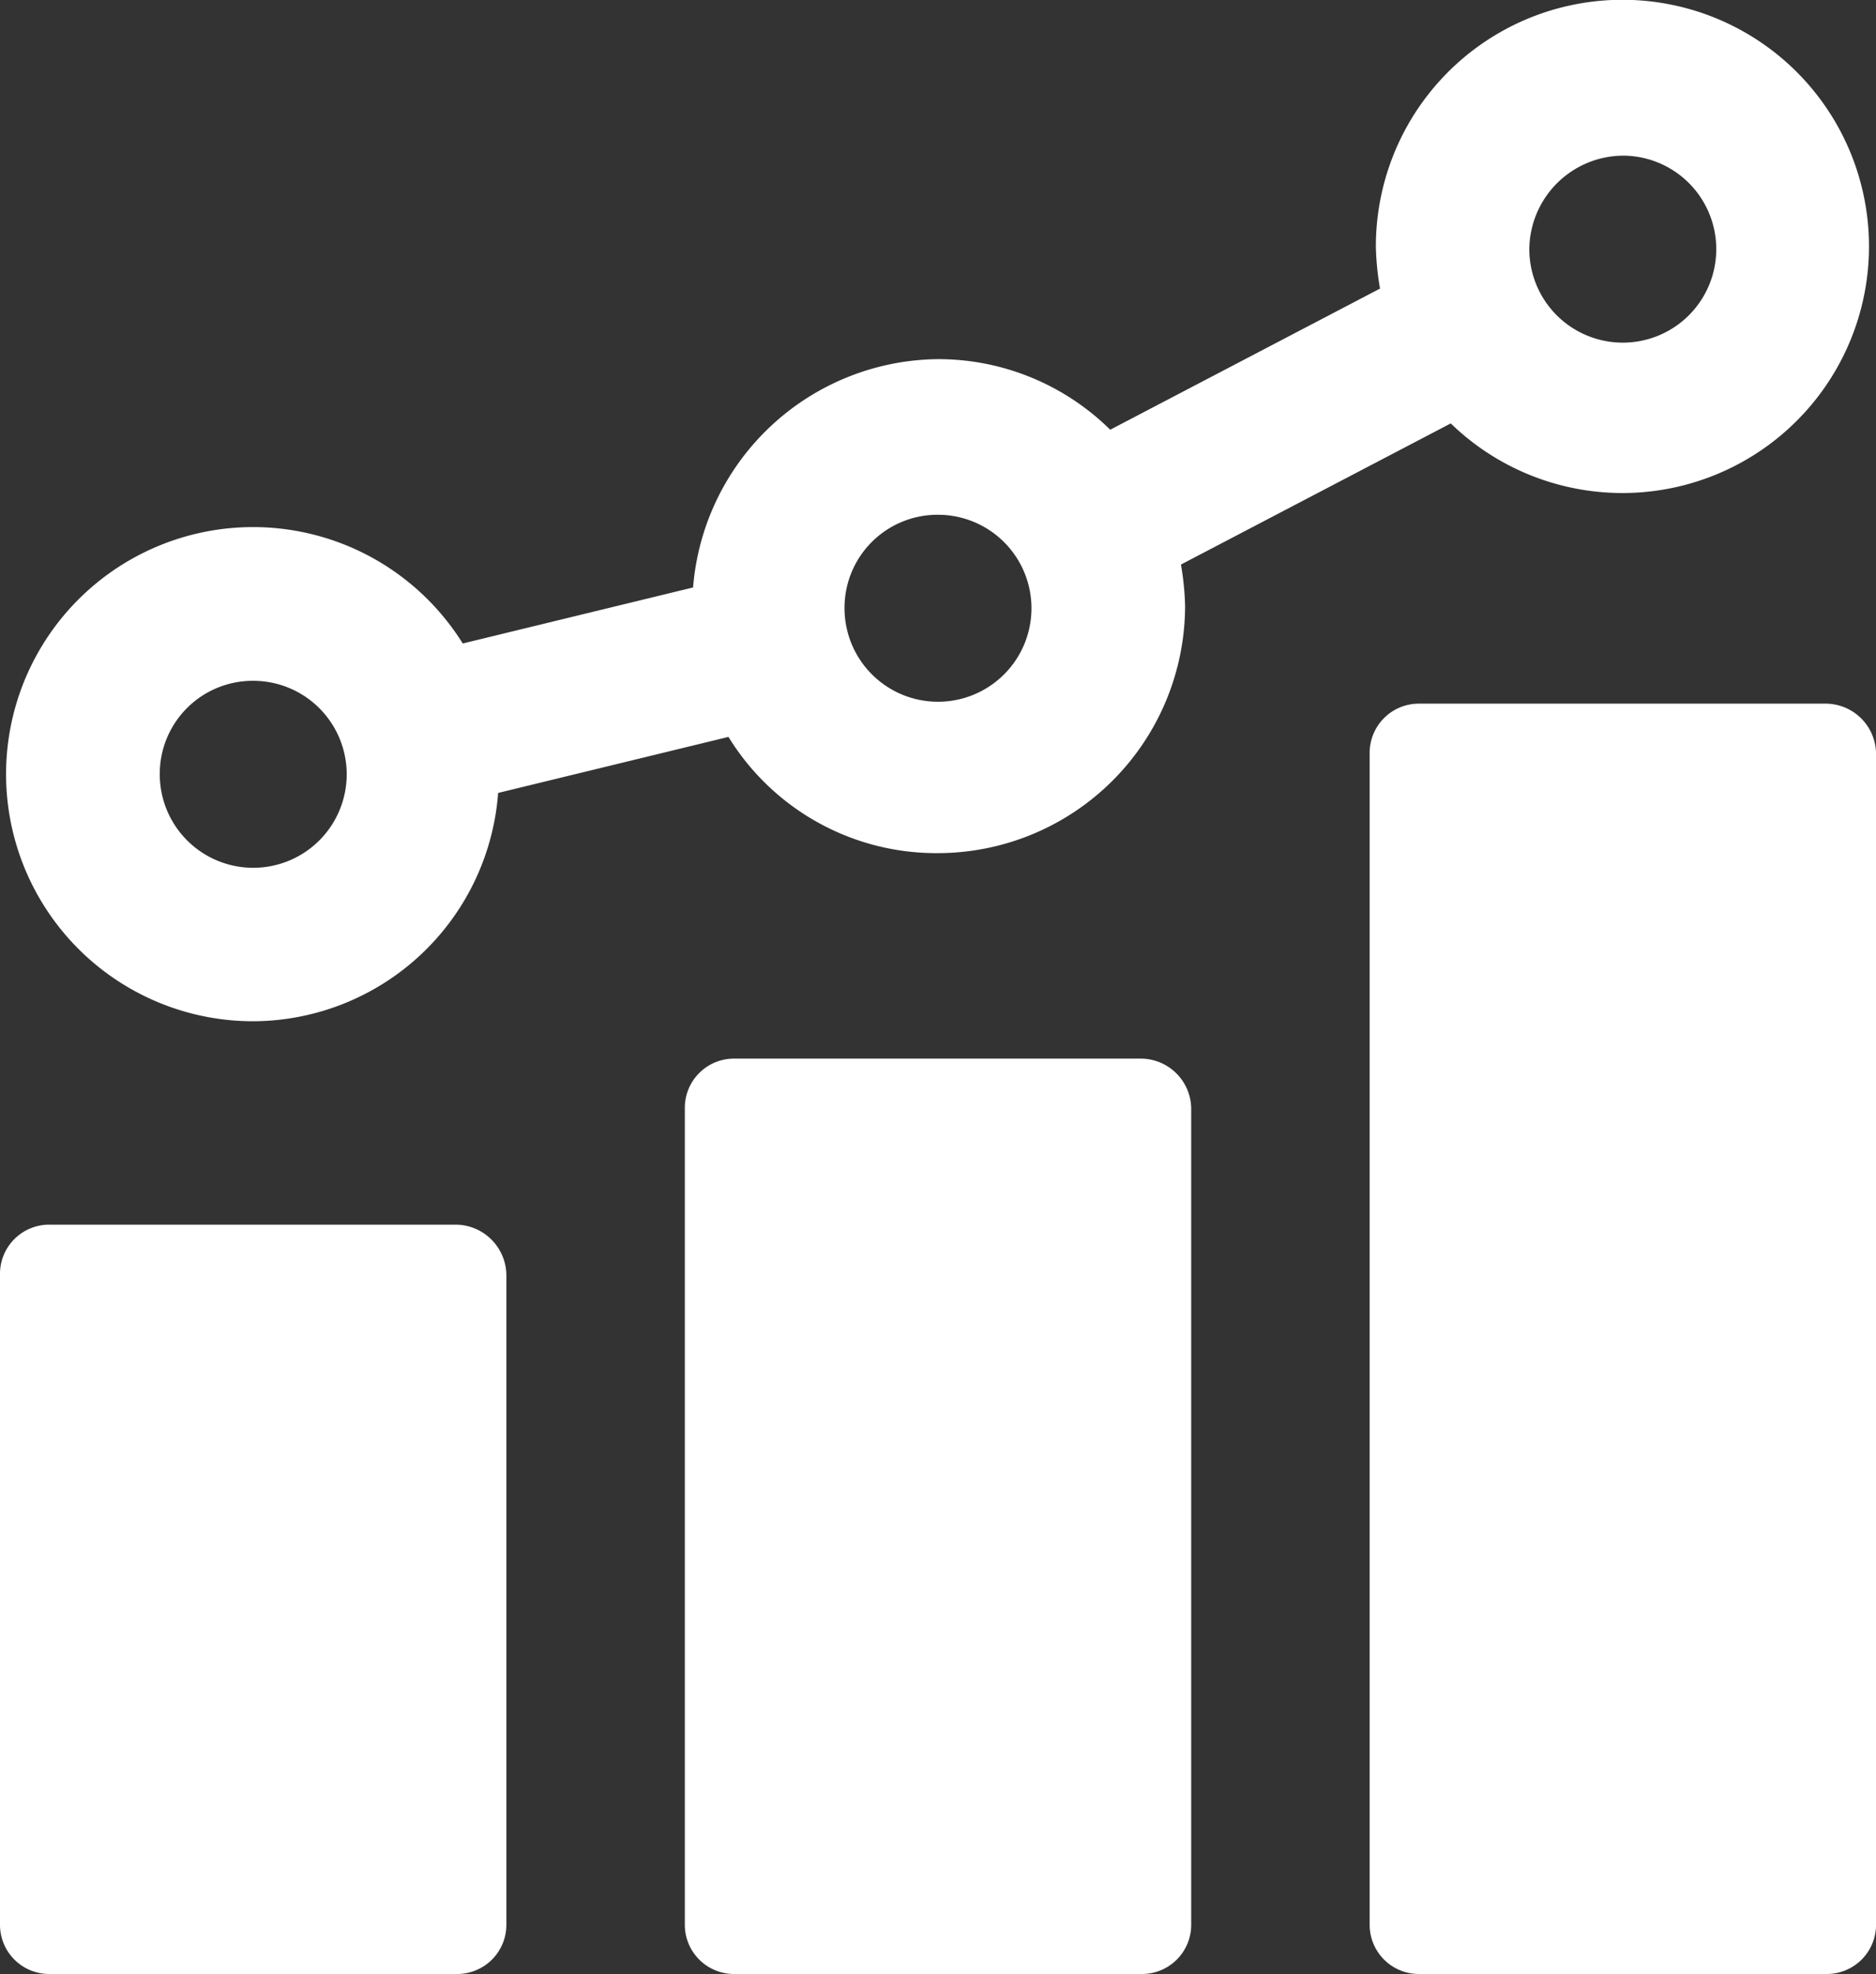
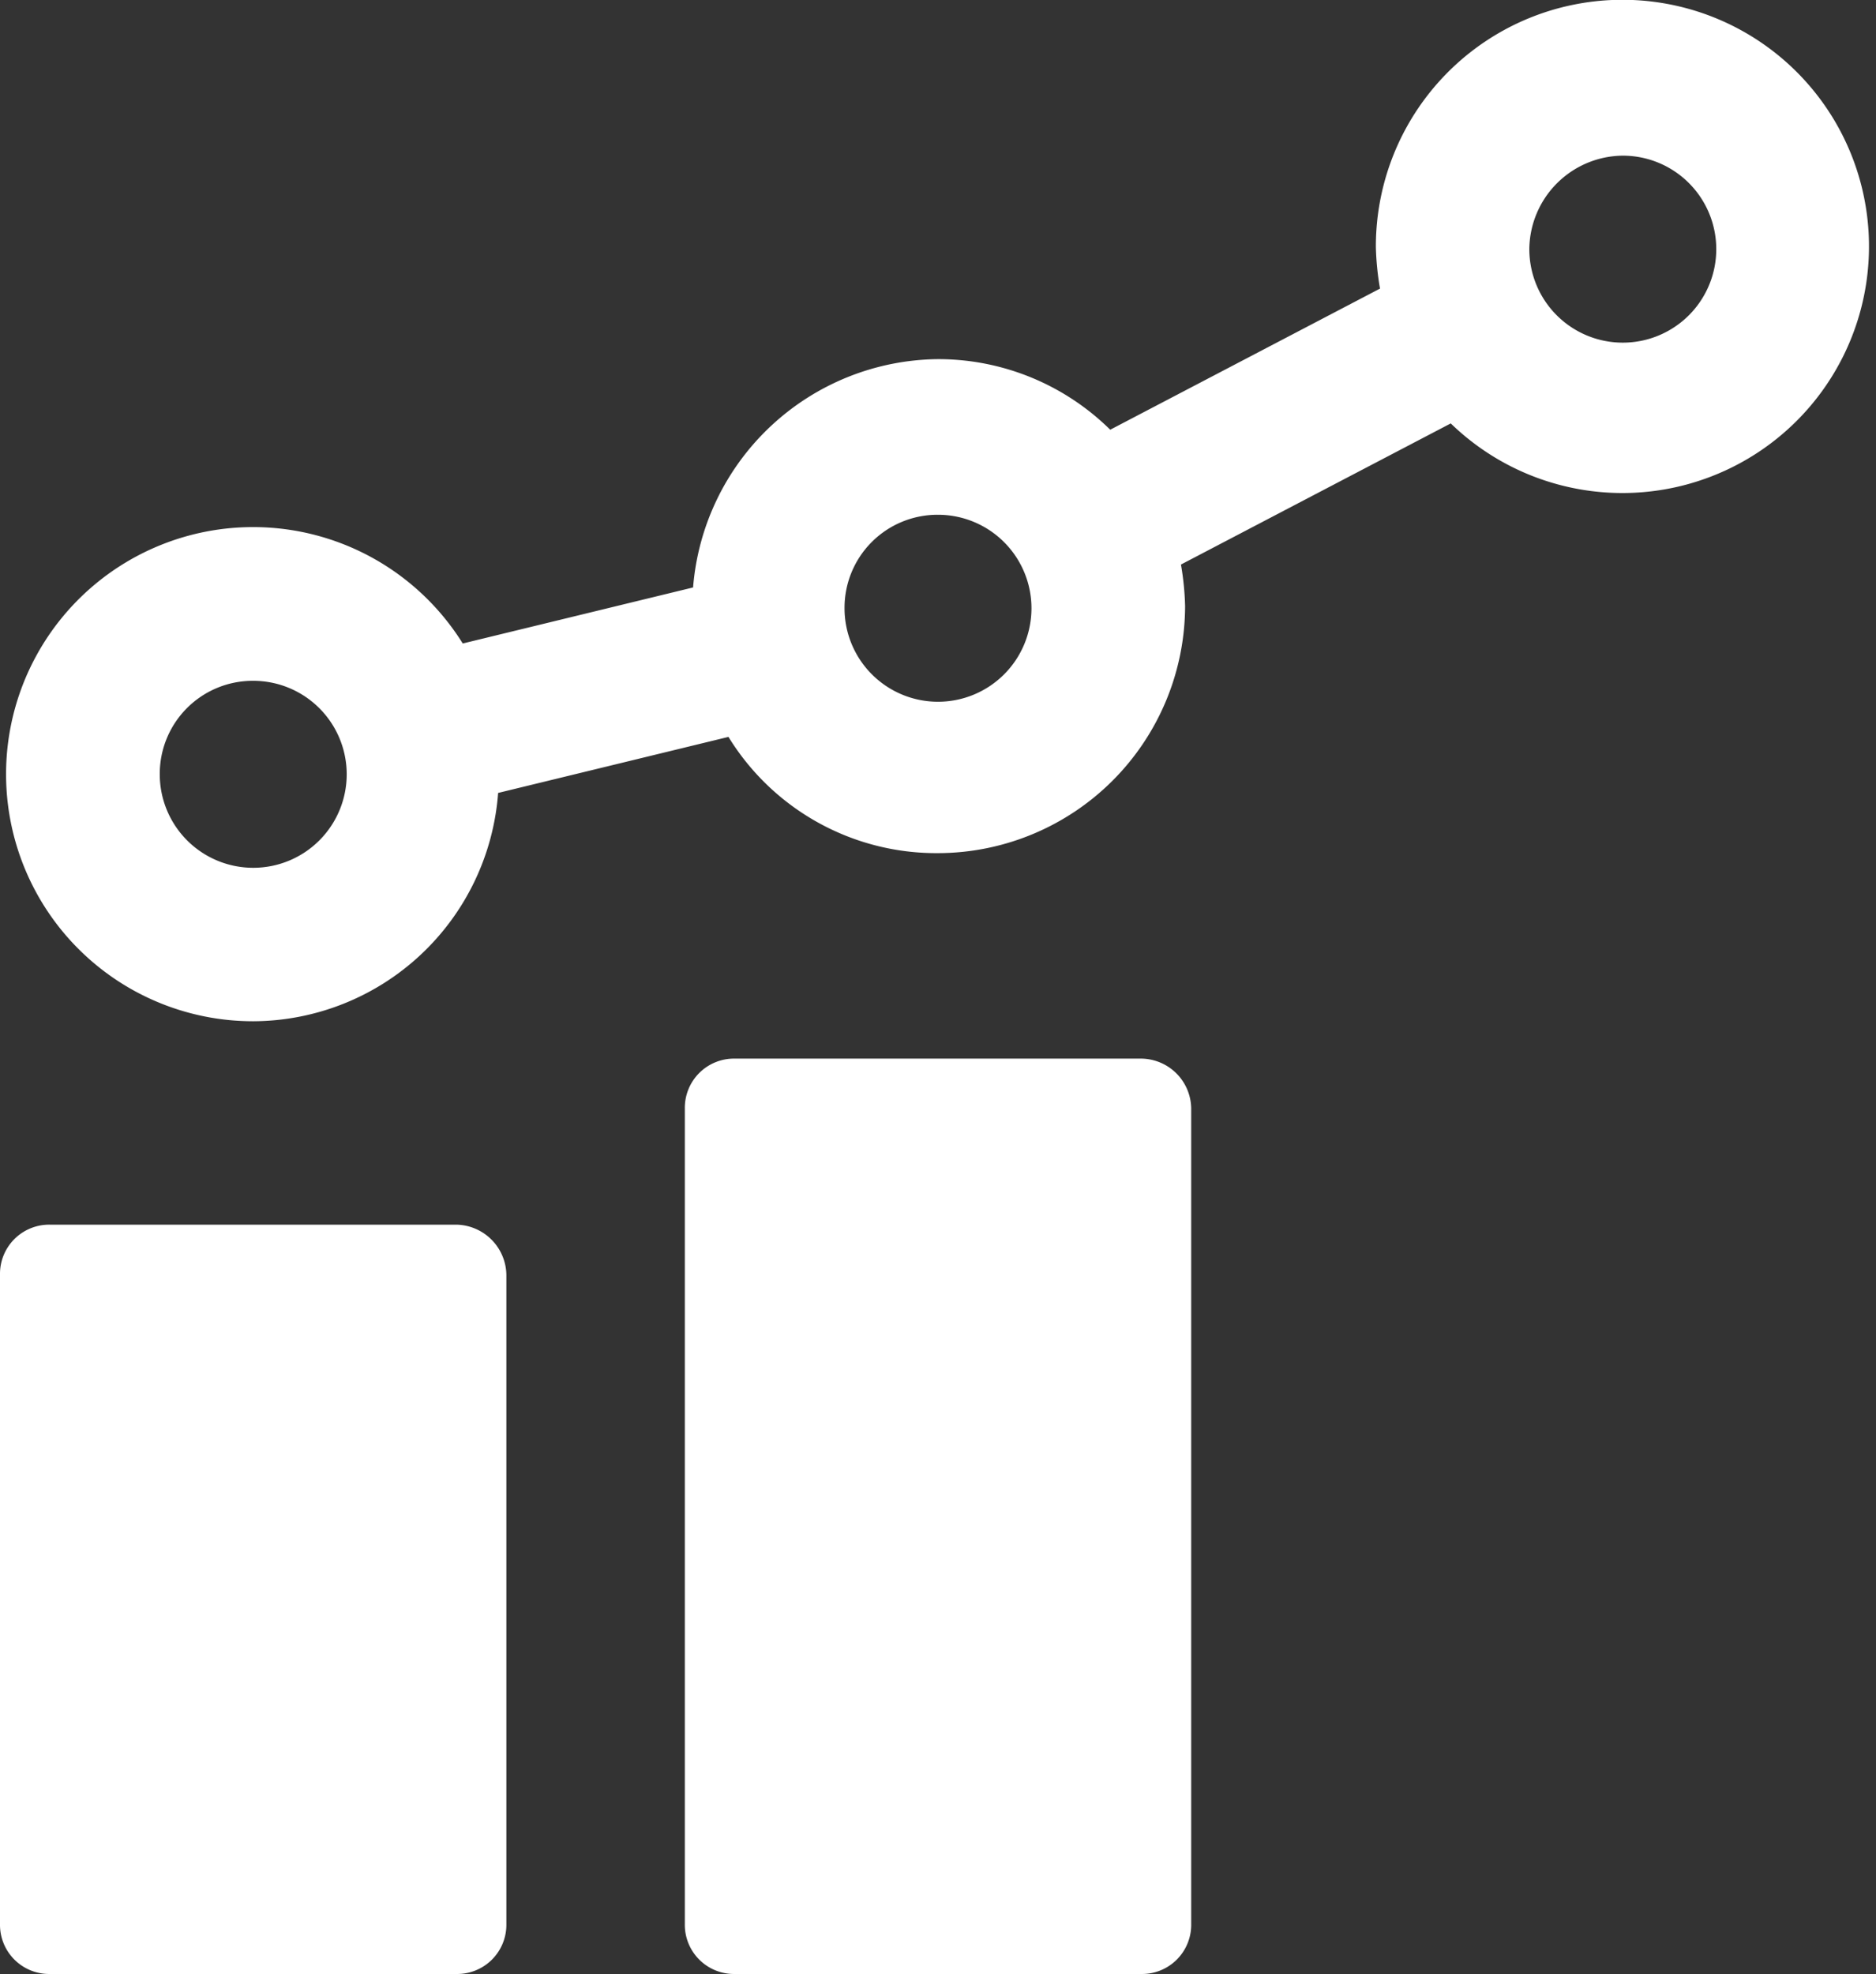
<svg xmlns="http://www.w3.org/2000/svg" width="56.198" height="59.12" viewBox="0 0 56.198 59.12">
  <rect x="0" y="0" width="56.198" height="59.12" fill="#333333" stroke="none" />
  <g id="noun_Data_2500405" transform="translate(-4.8 -2.3)">
    <g id="Group_632" data-name="Group 632" transform="translate(4.8 2.3)">
      <g id="Group_631" data-name="Group 631">
        <path id="Path_467" data-name="Path 467" d="M18.477,61.3H6.292A1.473,1.473,0,0,0,4.8,62.792V82.25a1.473,1.473,0,0,0,1.492,1.492H18.477a1.473,1.473,0,0,0,1.492-1.492v-19.4A1.527,1.527,0,0,0,18.477,61.3Z" transform="translate(-4.8 -24.622)" fill="#ffffff" />
-         <path id="Path_468" data-name="Path 468" d="M84.477,36.2H72.292A1.473,1.473,0,0,0,70.8,37.692V72.754a1.473,1.473,0,0,0,1.492,1.492H84.477a1.473,1.473,0,0,0,1.492-1.492V37.692A1.513,1.513,0,0,0,84.477,36.2Z" transform="translate(-29.77 -15.126)" fill="#ffffff" />
        <path id="Path_469" data-name="Path 469" d="M51.477,53.3H39.292A1.473,1.473,0,0,0,37.8,54.792V79.223a1.473,1.473,0,0,0,1.492,1.492H51.477a1.473,1.473,0,0,0,1.492-1.492V54.792A1.513,1.513,0,0,0,51.477,53.3Z" transform="translate(-17.285 -21.595)" fill="#ffffff" />
        <path id="Path_470" data-name="Path 470" d="M12.5,32.886a7.385,7.385,0,0,0,7.336-6.838l6.9-1.678a7.309,7.309,0,0,0,6.279,3.481,7.415,7.415,0,0,0,7.4-7.4,8.425,8.425,0,0,0-.124-1.243l8.082-4.227A7.386,7.386,0,1,0,46.13,9.7a8.425,8.425,0,0,0,.124,1.243l-8.082,4.227a7.336,7.336,0,0,0-5.16-2.114,7.432,7.432,0,0,0-7.336,6.838l-6.9,1.678A7.4,7.4,0,1,0,12.5,32.886ZM53.527,6.962a2.8,2.8,0,1,1-2.8,2.8A2.826,2.826,0,0,1,53.527,6.962ZM33.013,17.717a2.8,2.8,0,1,1-2.8,2.8A2.786,2.786,0,0,1,33.013,17.717ZM12.5,22.69a2.8,2.8,0,1,1-2.8,2.8A2.786,2.786,0,0,1,12.5,22.69Z" transform="translate(-4.914 -2.3)" fill="#ffffff" />
      </g>
    </g>
  </g>
</svg>